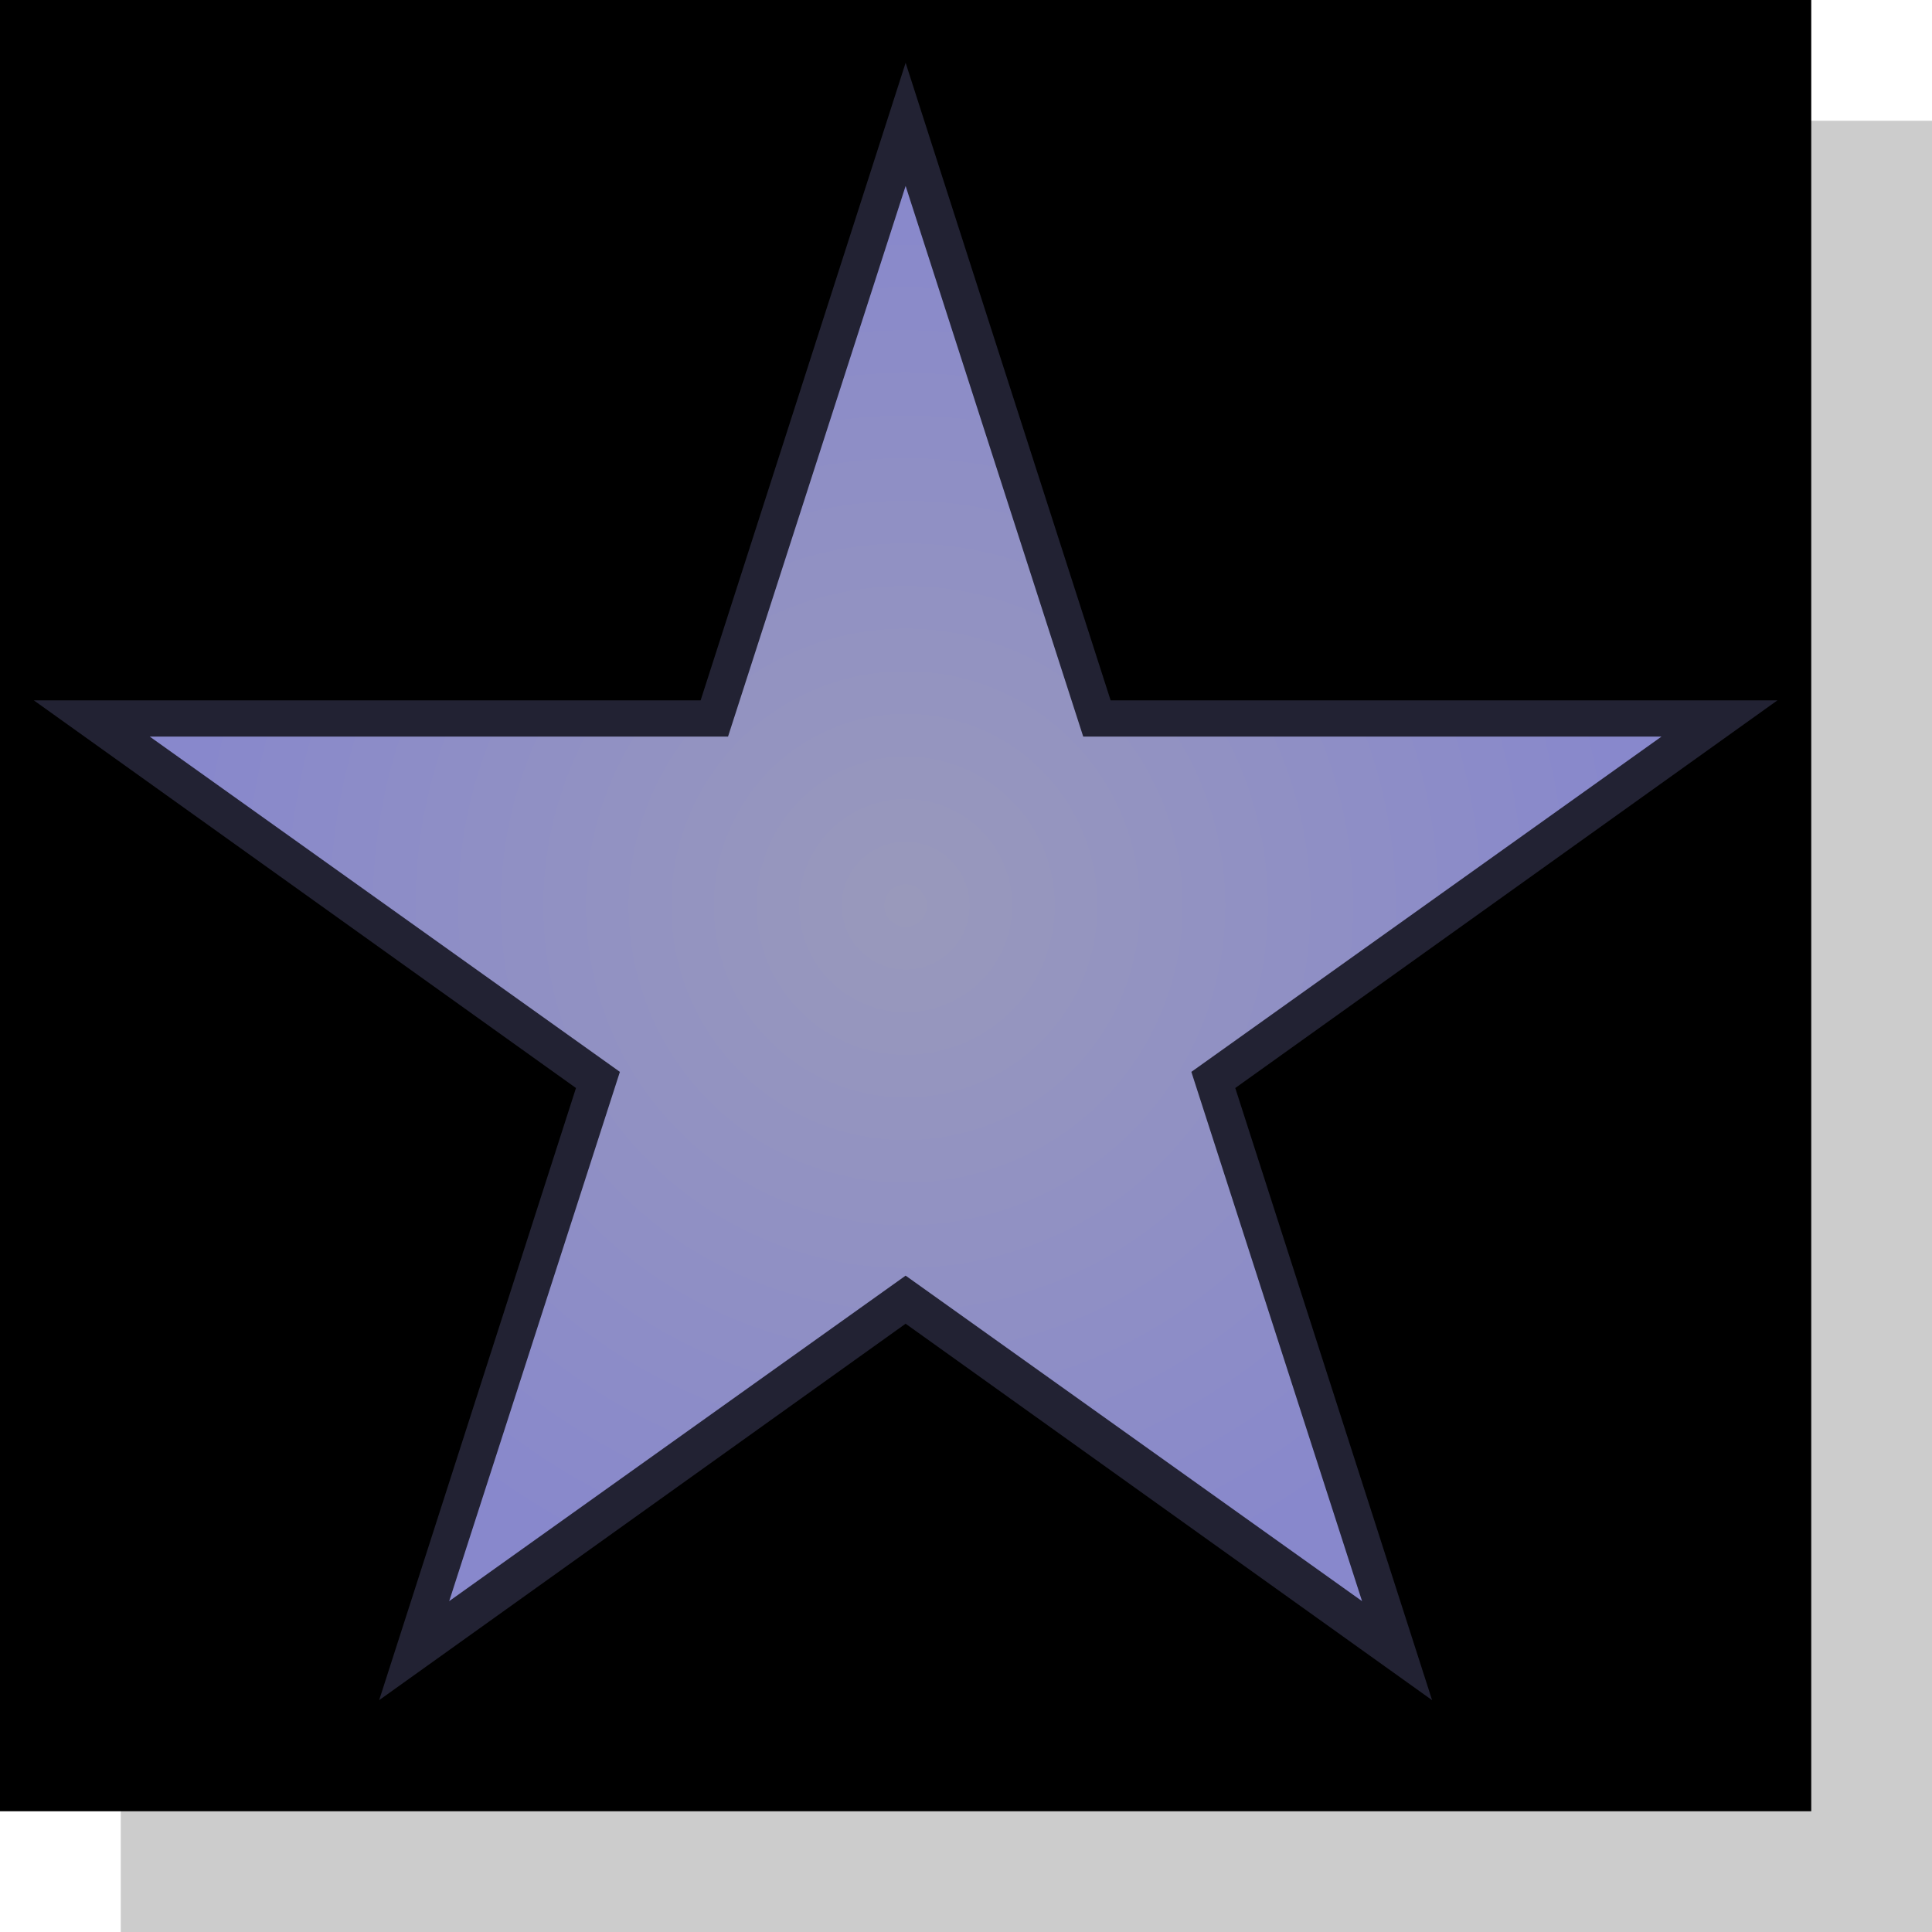
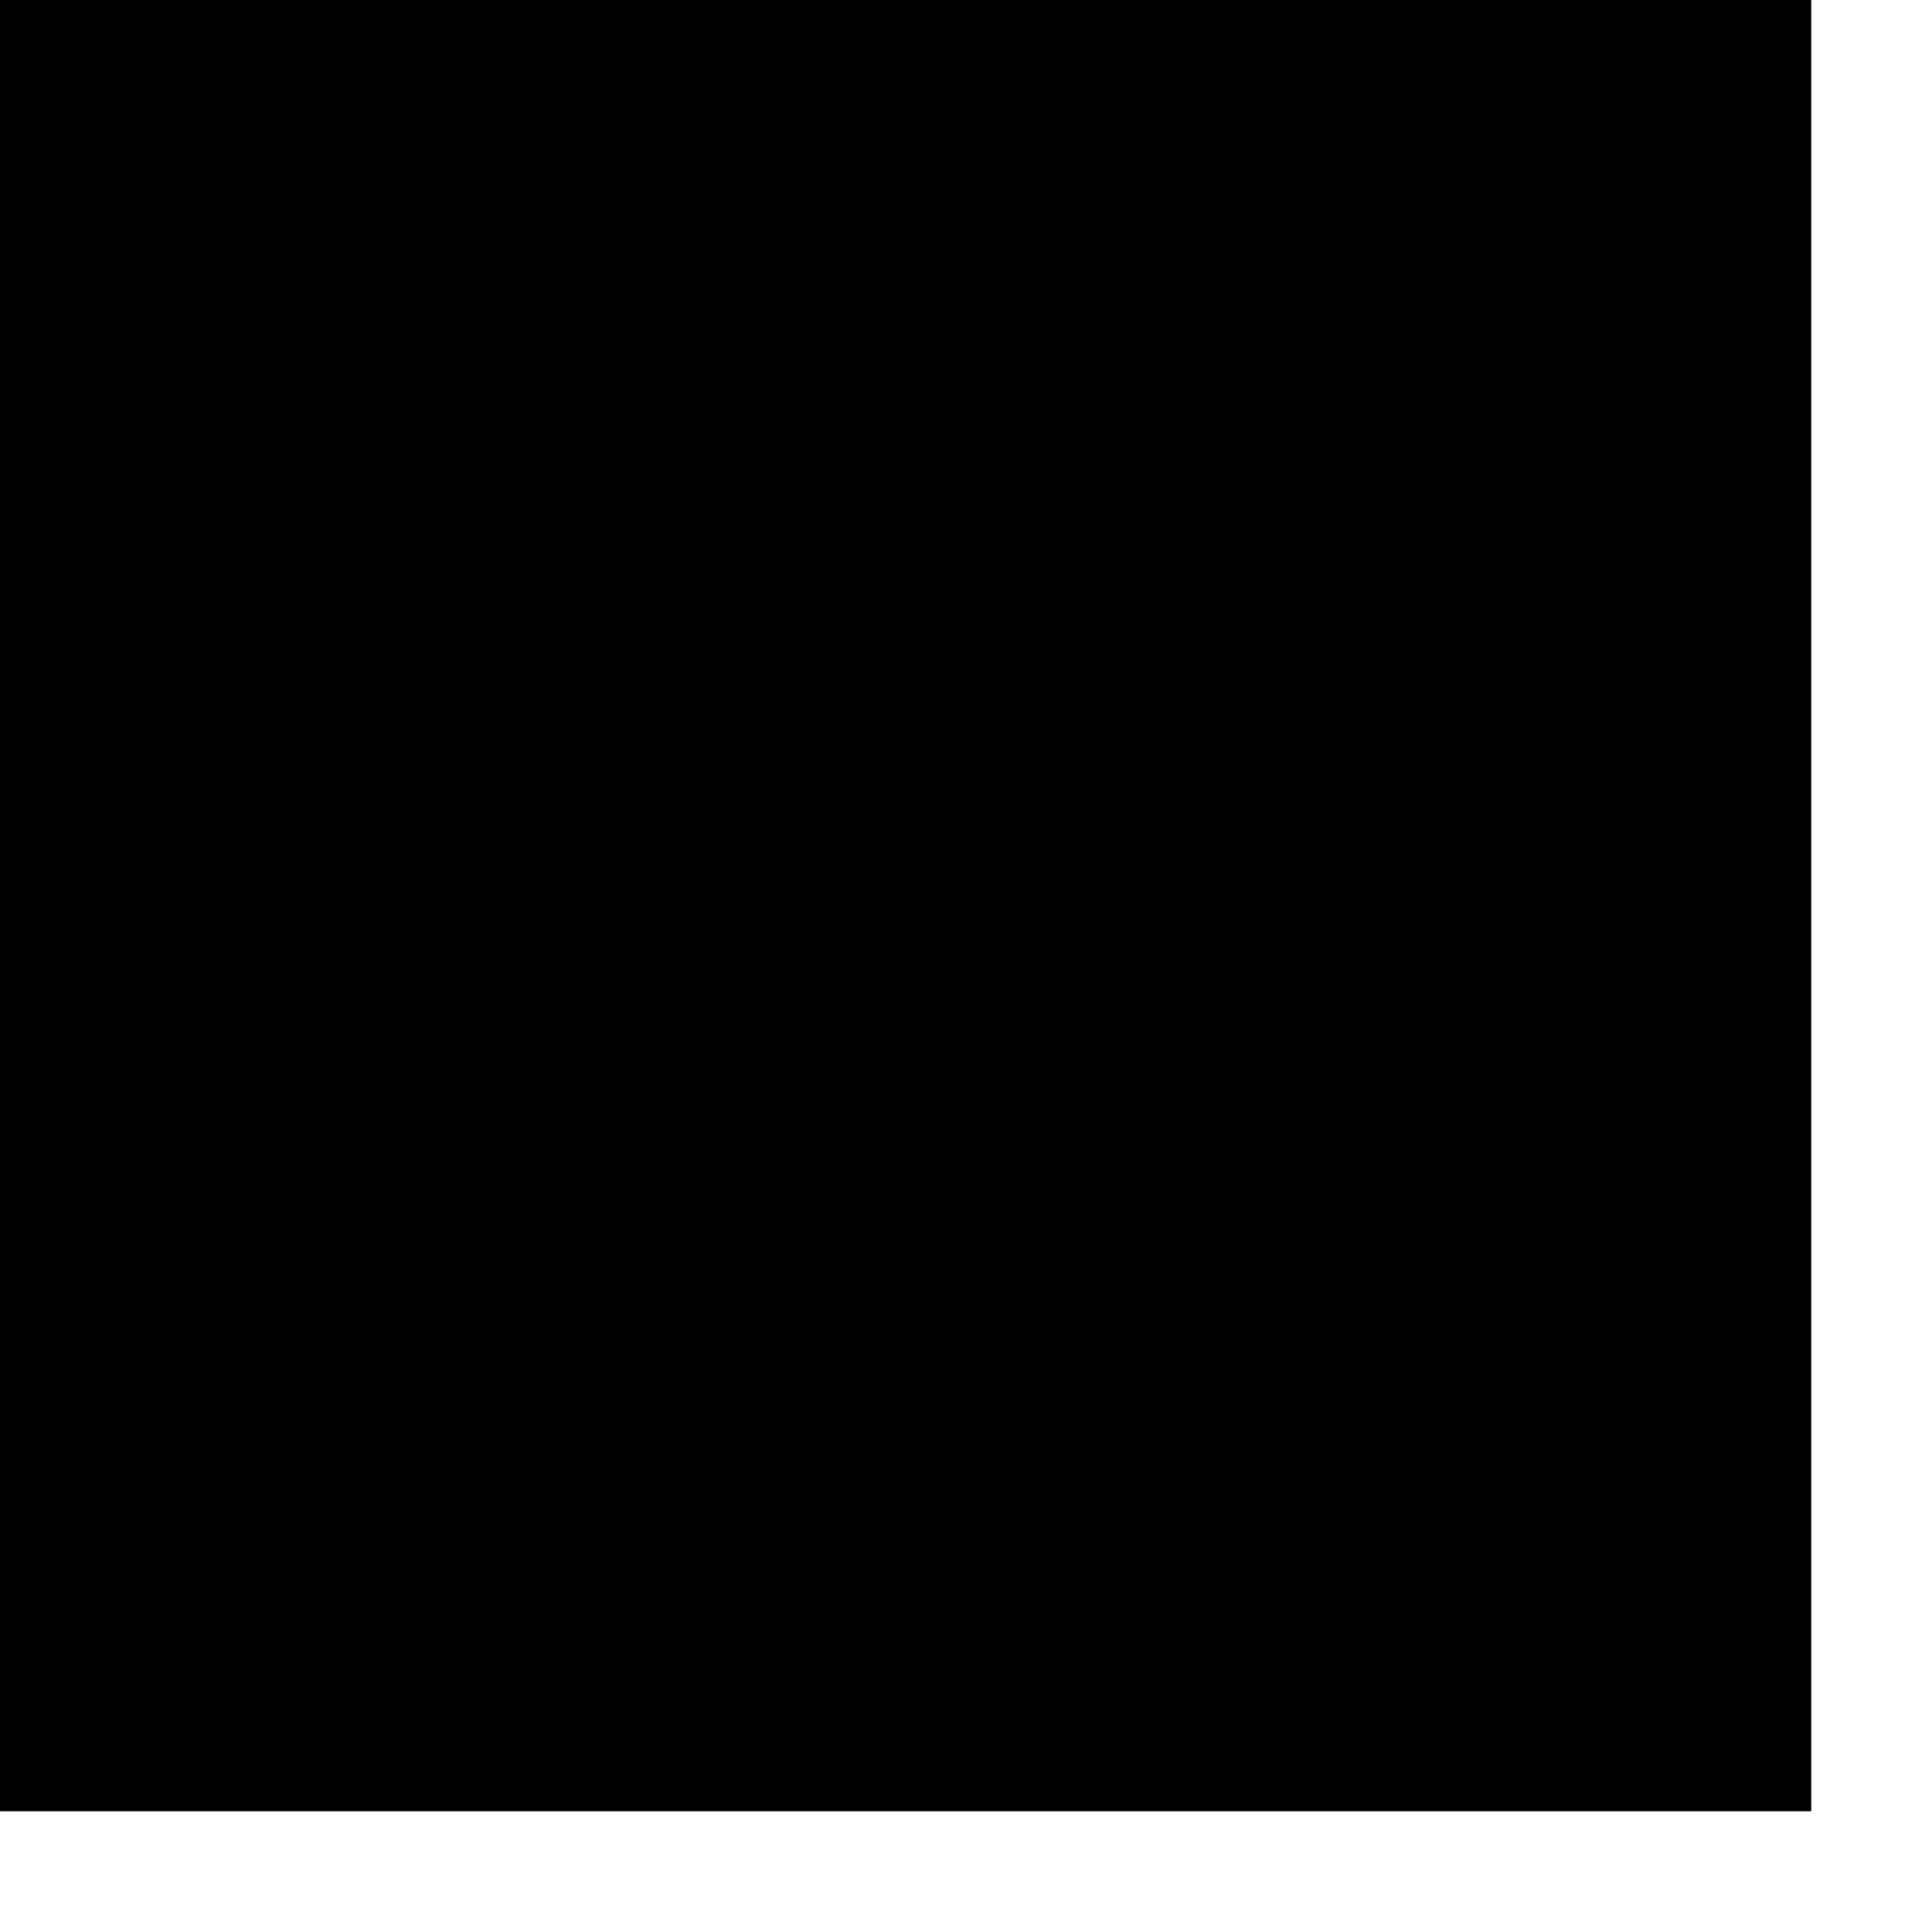
<svg xmlns="http://www.w3.org/2000/svg" width="30" height="30" viewBox="0 0 80 80">
-   <rect x="5" y="5" width="75" height="75" fill="#CCC" />
  <rect width="75" height="75" />
  <radialGradient id="shine" cx="37.5" cy="37.5" gradientUnits="userSpaceOnUse">
    <stop stop-color="#99B" />
    <stop offset="75%" stop-color="#88C" />
  </radialGradient>
-   <polygon points="37.5 2.6 15.7 70.4 73.6 29 1.4 29 59.3 70.4 37.5 2.6" fill="#223" />
-   <polygon points="37.5 7.7 18.6 66.3 68.8 30.5 6.2 30.5 56.4 66.3 37.5 7.7" fill="url(#shine)" />
</svg>